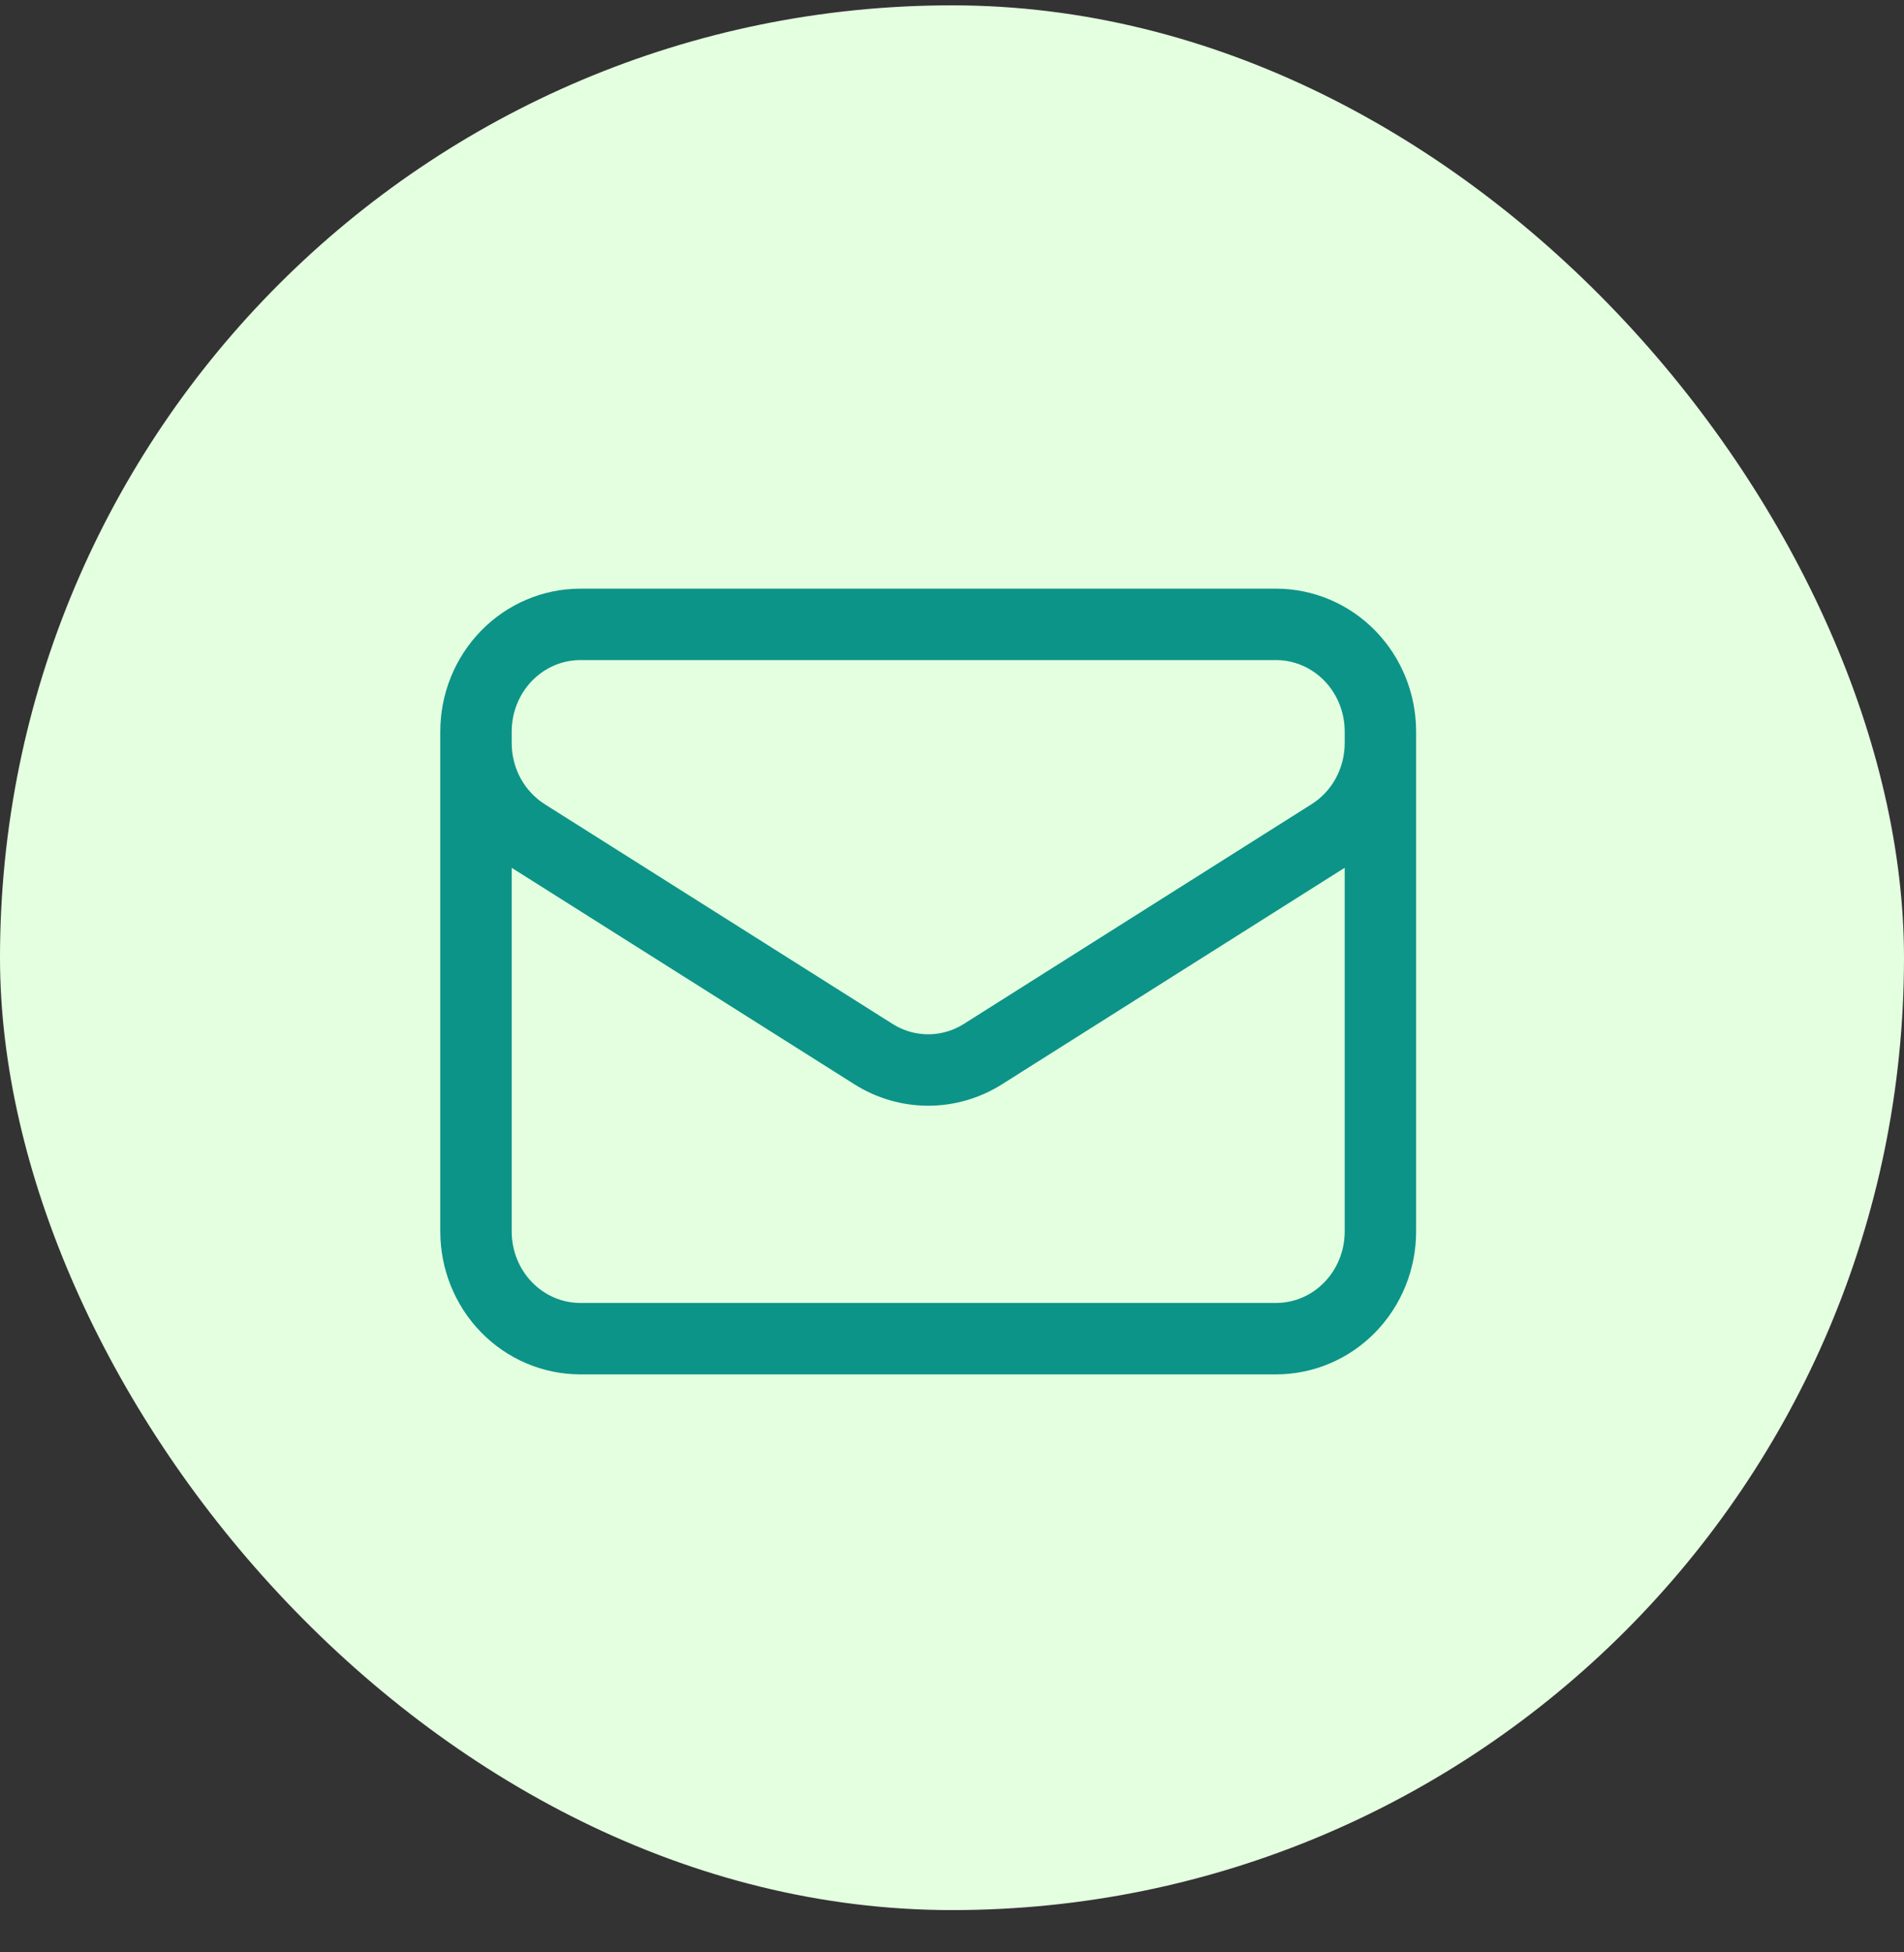
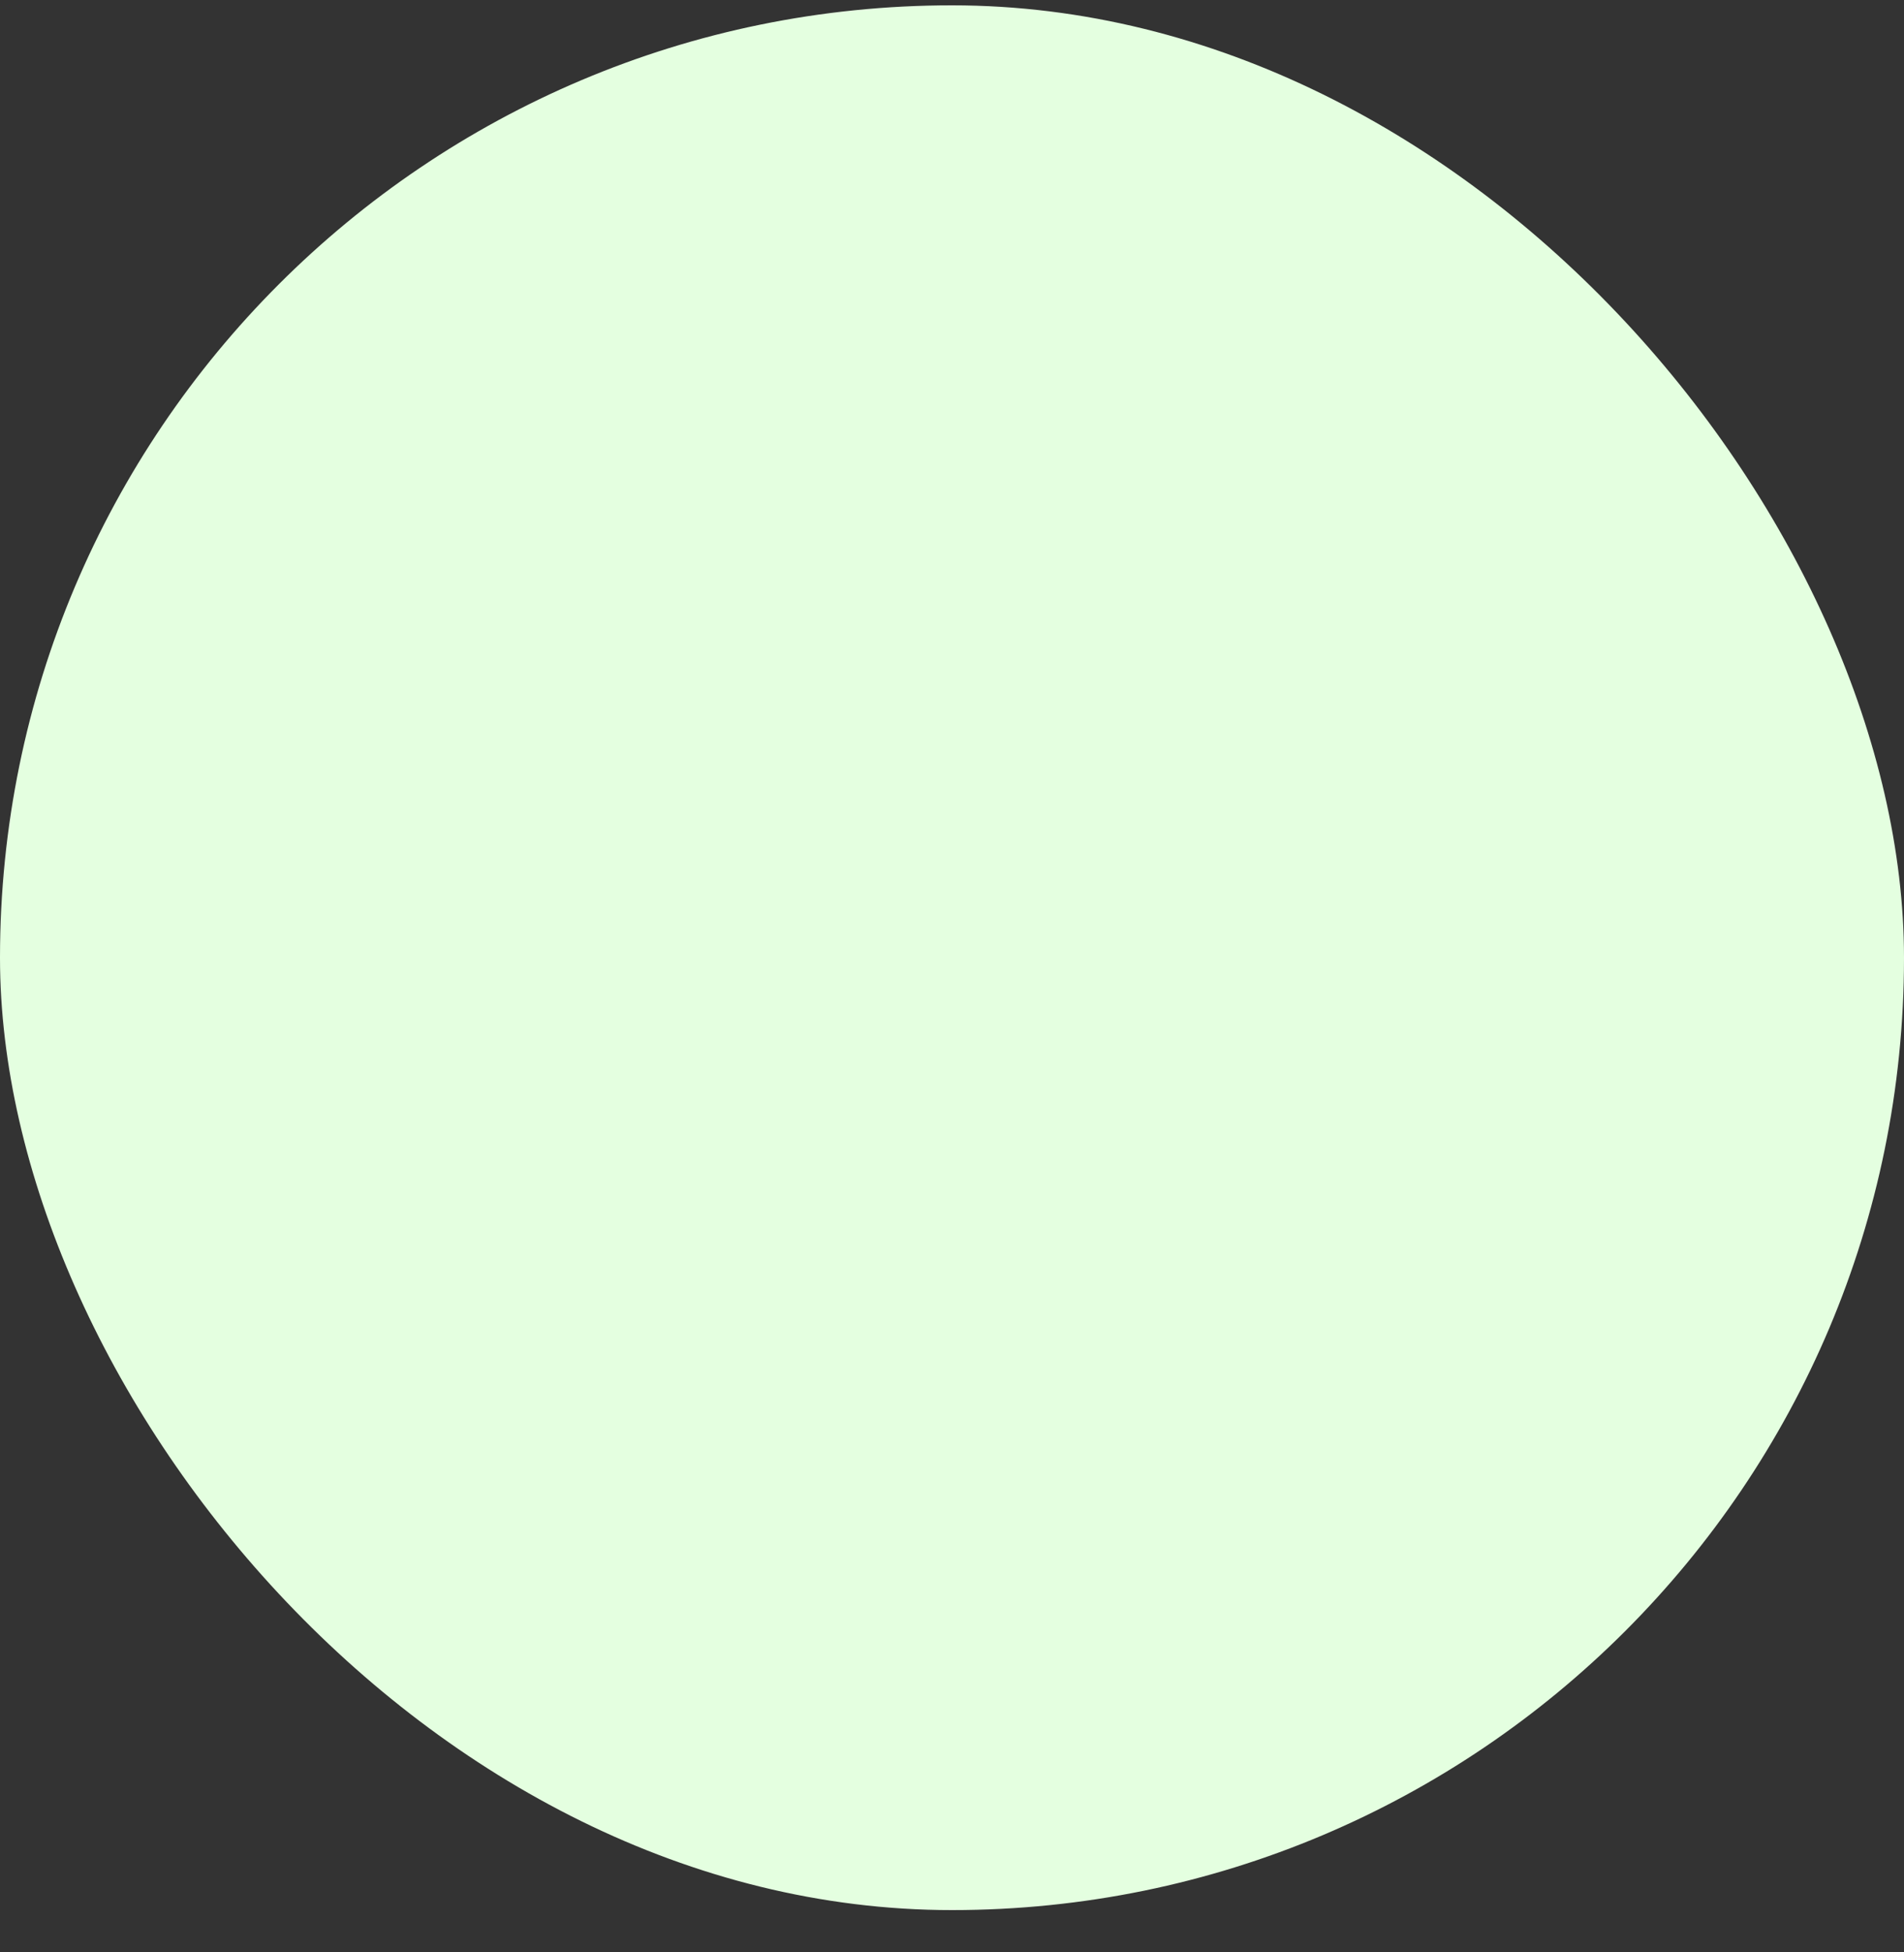
<svg xmlns="http://www.w3.org/2000/svg" width="40" height="41" viewBox="0 0 40 41" fill="none">
  <rect x="0" y="0" width="40" height="41" fill="#333333" stroke="none" />
  <g id="Mail">
    <rect y="0.112" width="40" height="40" rx="20" fill="#E4FFE0" />
-     <path id="Vector" d="M29 15.362V25.862C29 26.459 28.769 27.031 28.358 27.453C27.947 27.875 27.389 28.112 26.808 28.112H12.192C11.611 28.112 11.053 27.875 10.642 27.453C10.231 27.031 10 26.459 10 25.862V15.362M29 15.362C29 14.765 28.769 14.193 28.358 13.771C27.947 13.349 27.389 13.112 26.808 13.112H12.192C11.611 13.112 11.053 13.349 10.642 13.771C10.231 14.193 10 14.765 10 15.362M29 15.362V15.605C29 15.989 28.904 16.367 28.722 16.702C28.539 17.038 28.276 17.319 27.957 17.521L20.65 22.136C20.304 22.354 19.906 22.47 19.5 22.47C19.094 22.47 18.696 22.354 18.35 22.136L11.043 17.522C10.724 17.32 10.461 17.038 10.278 16.703C10.096 16.368 10 15.99 10 15.606V15.362" stroke="#0C9488" stroke-width="1.5" stroke-linecap="round" stroke-linejoin="round" />
  </g>
</svg>